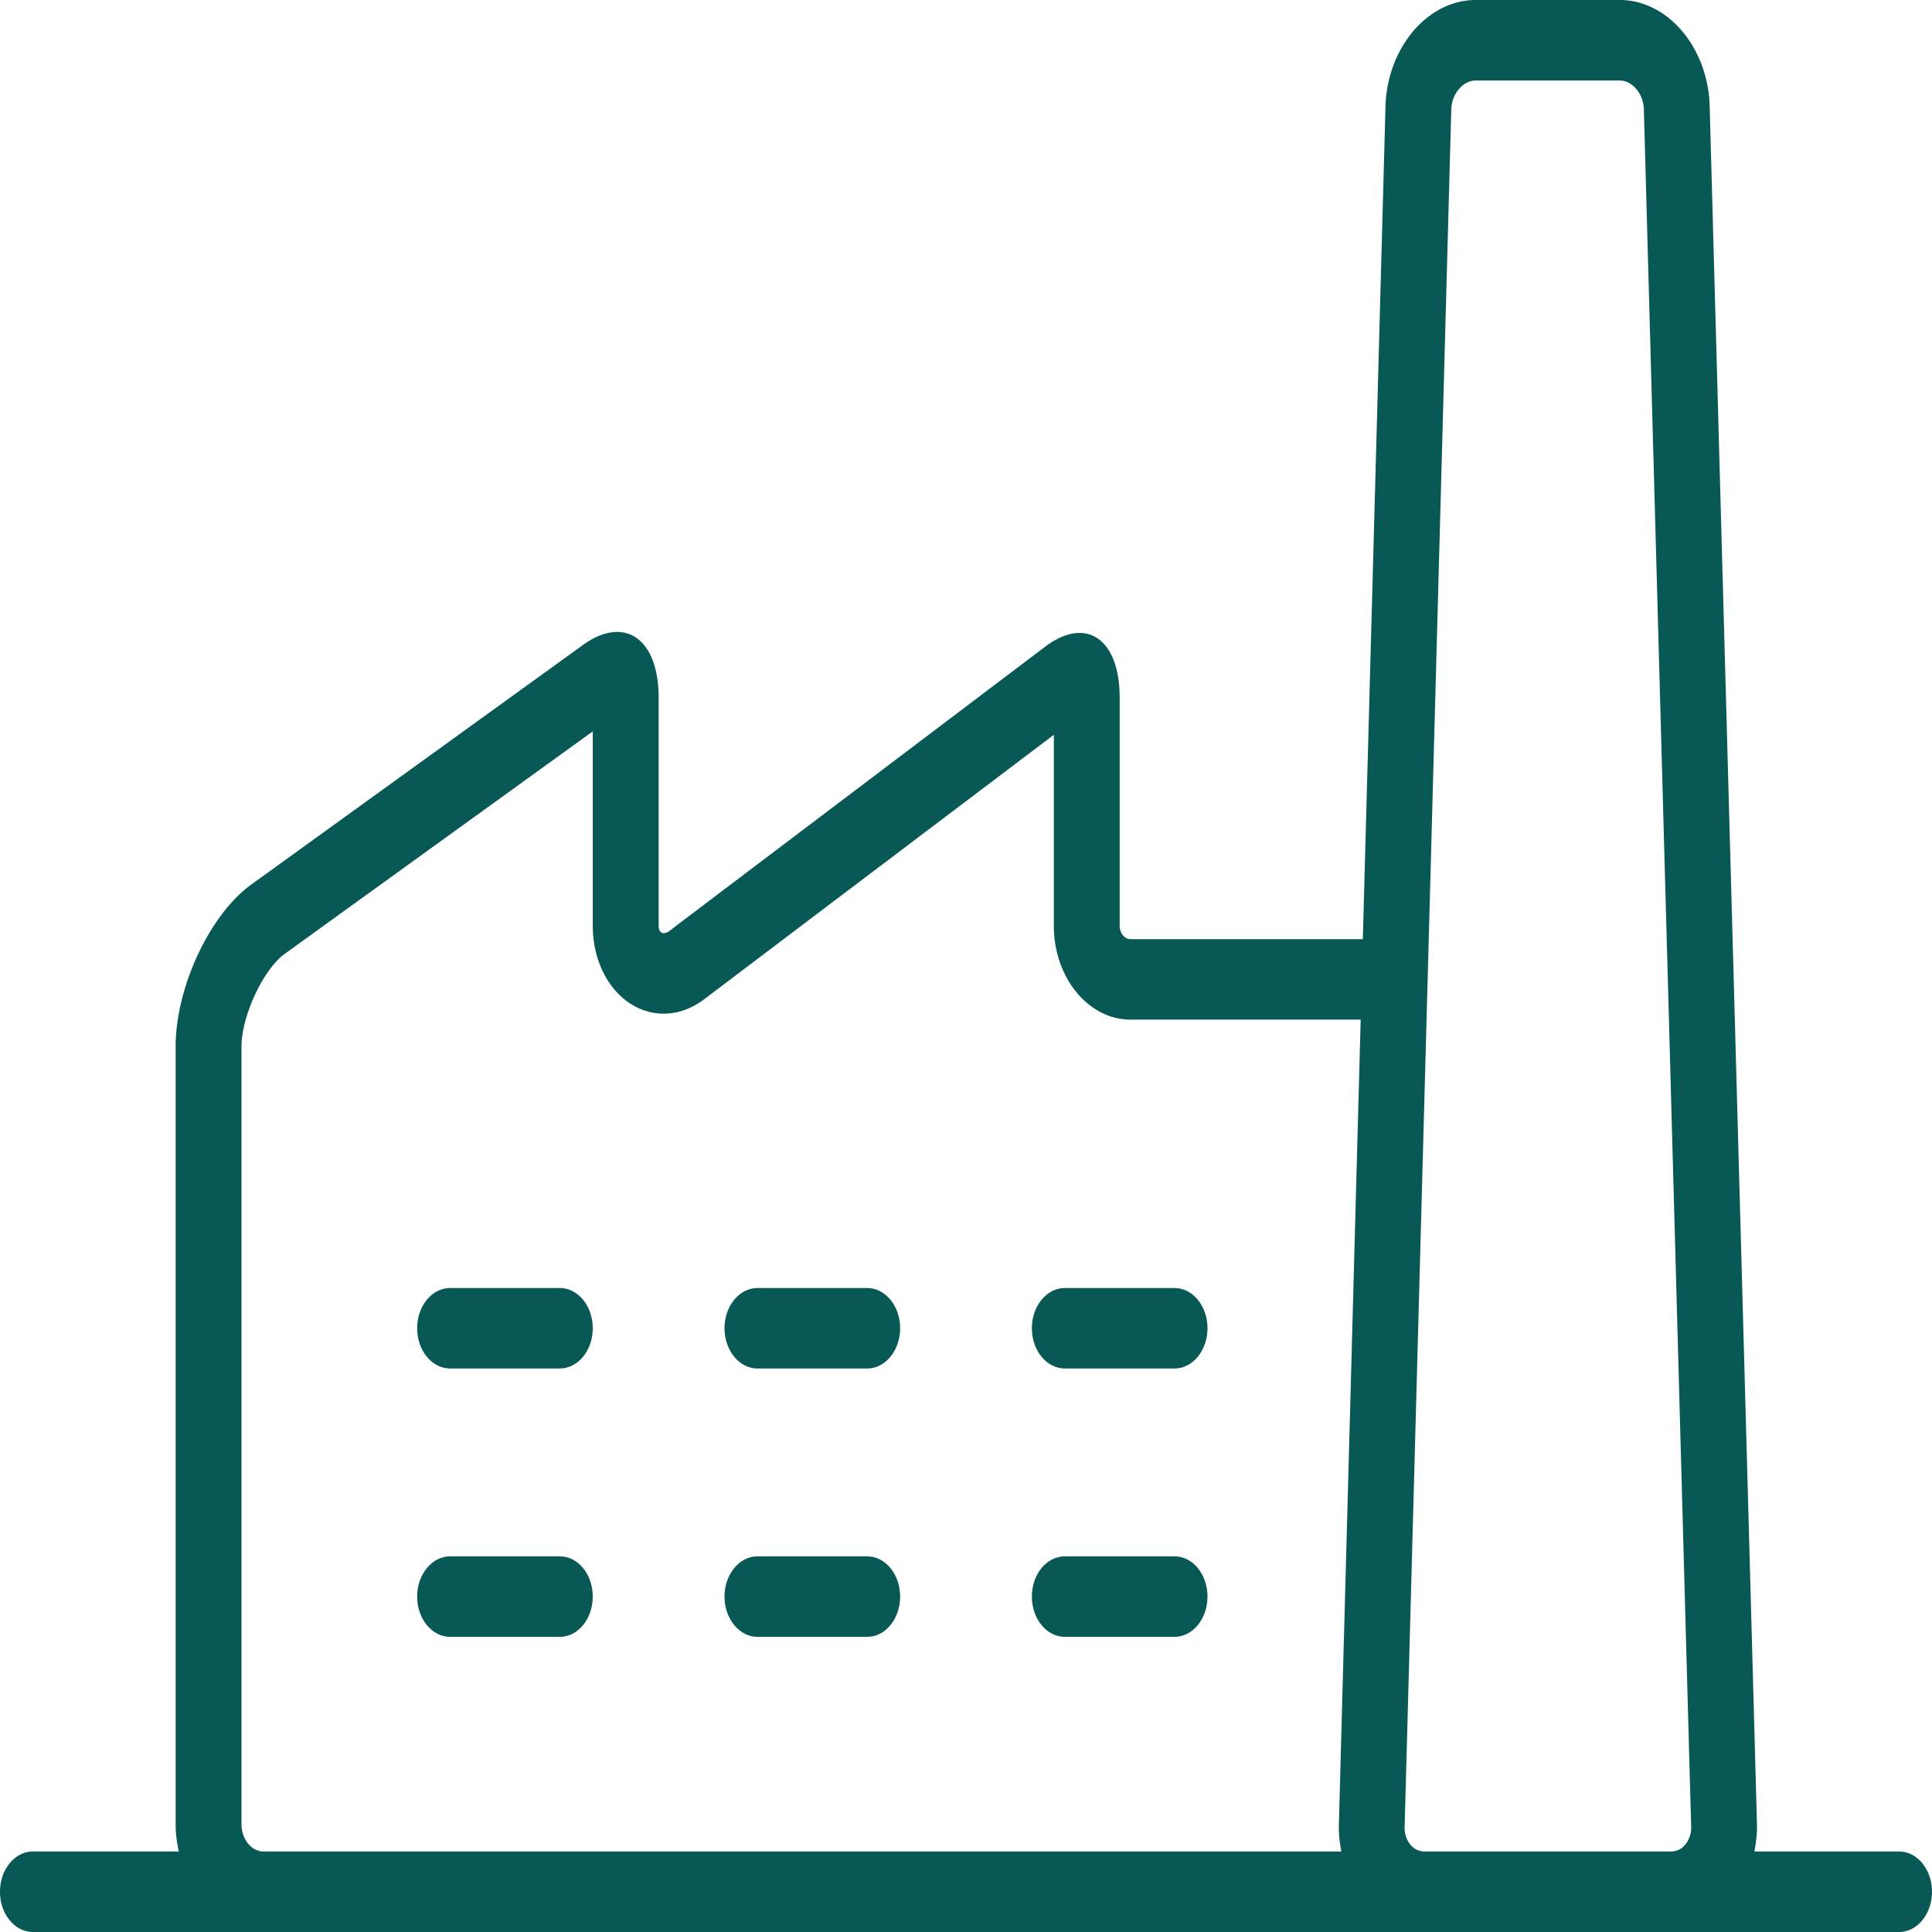
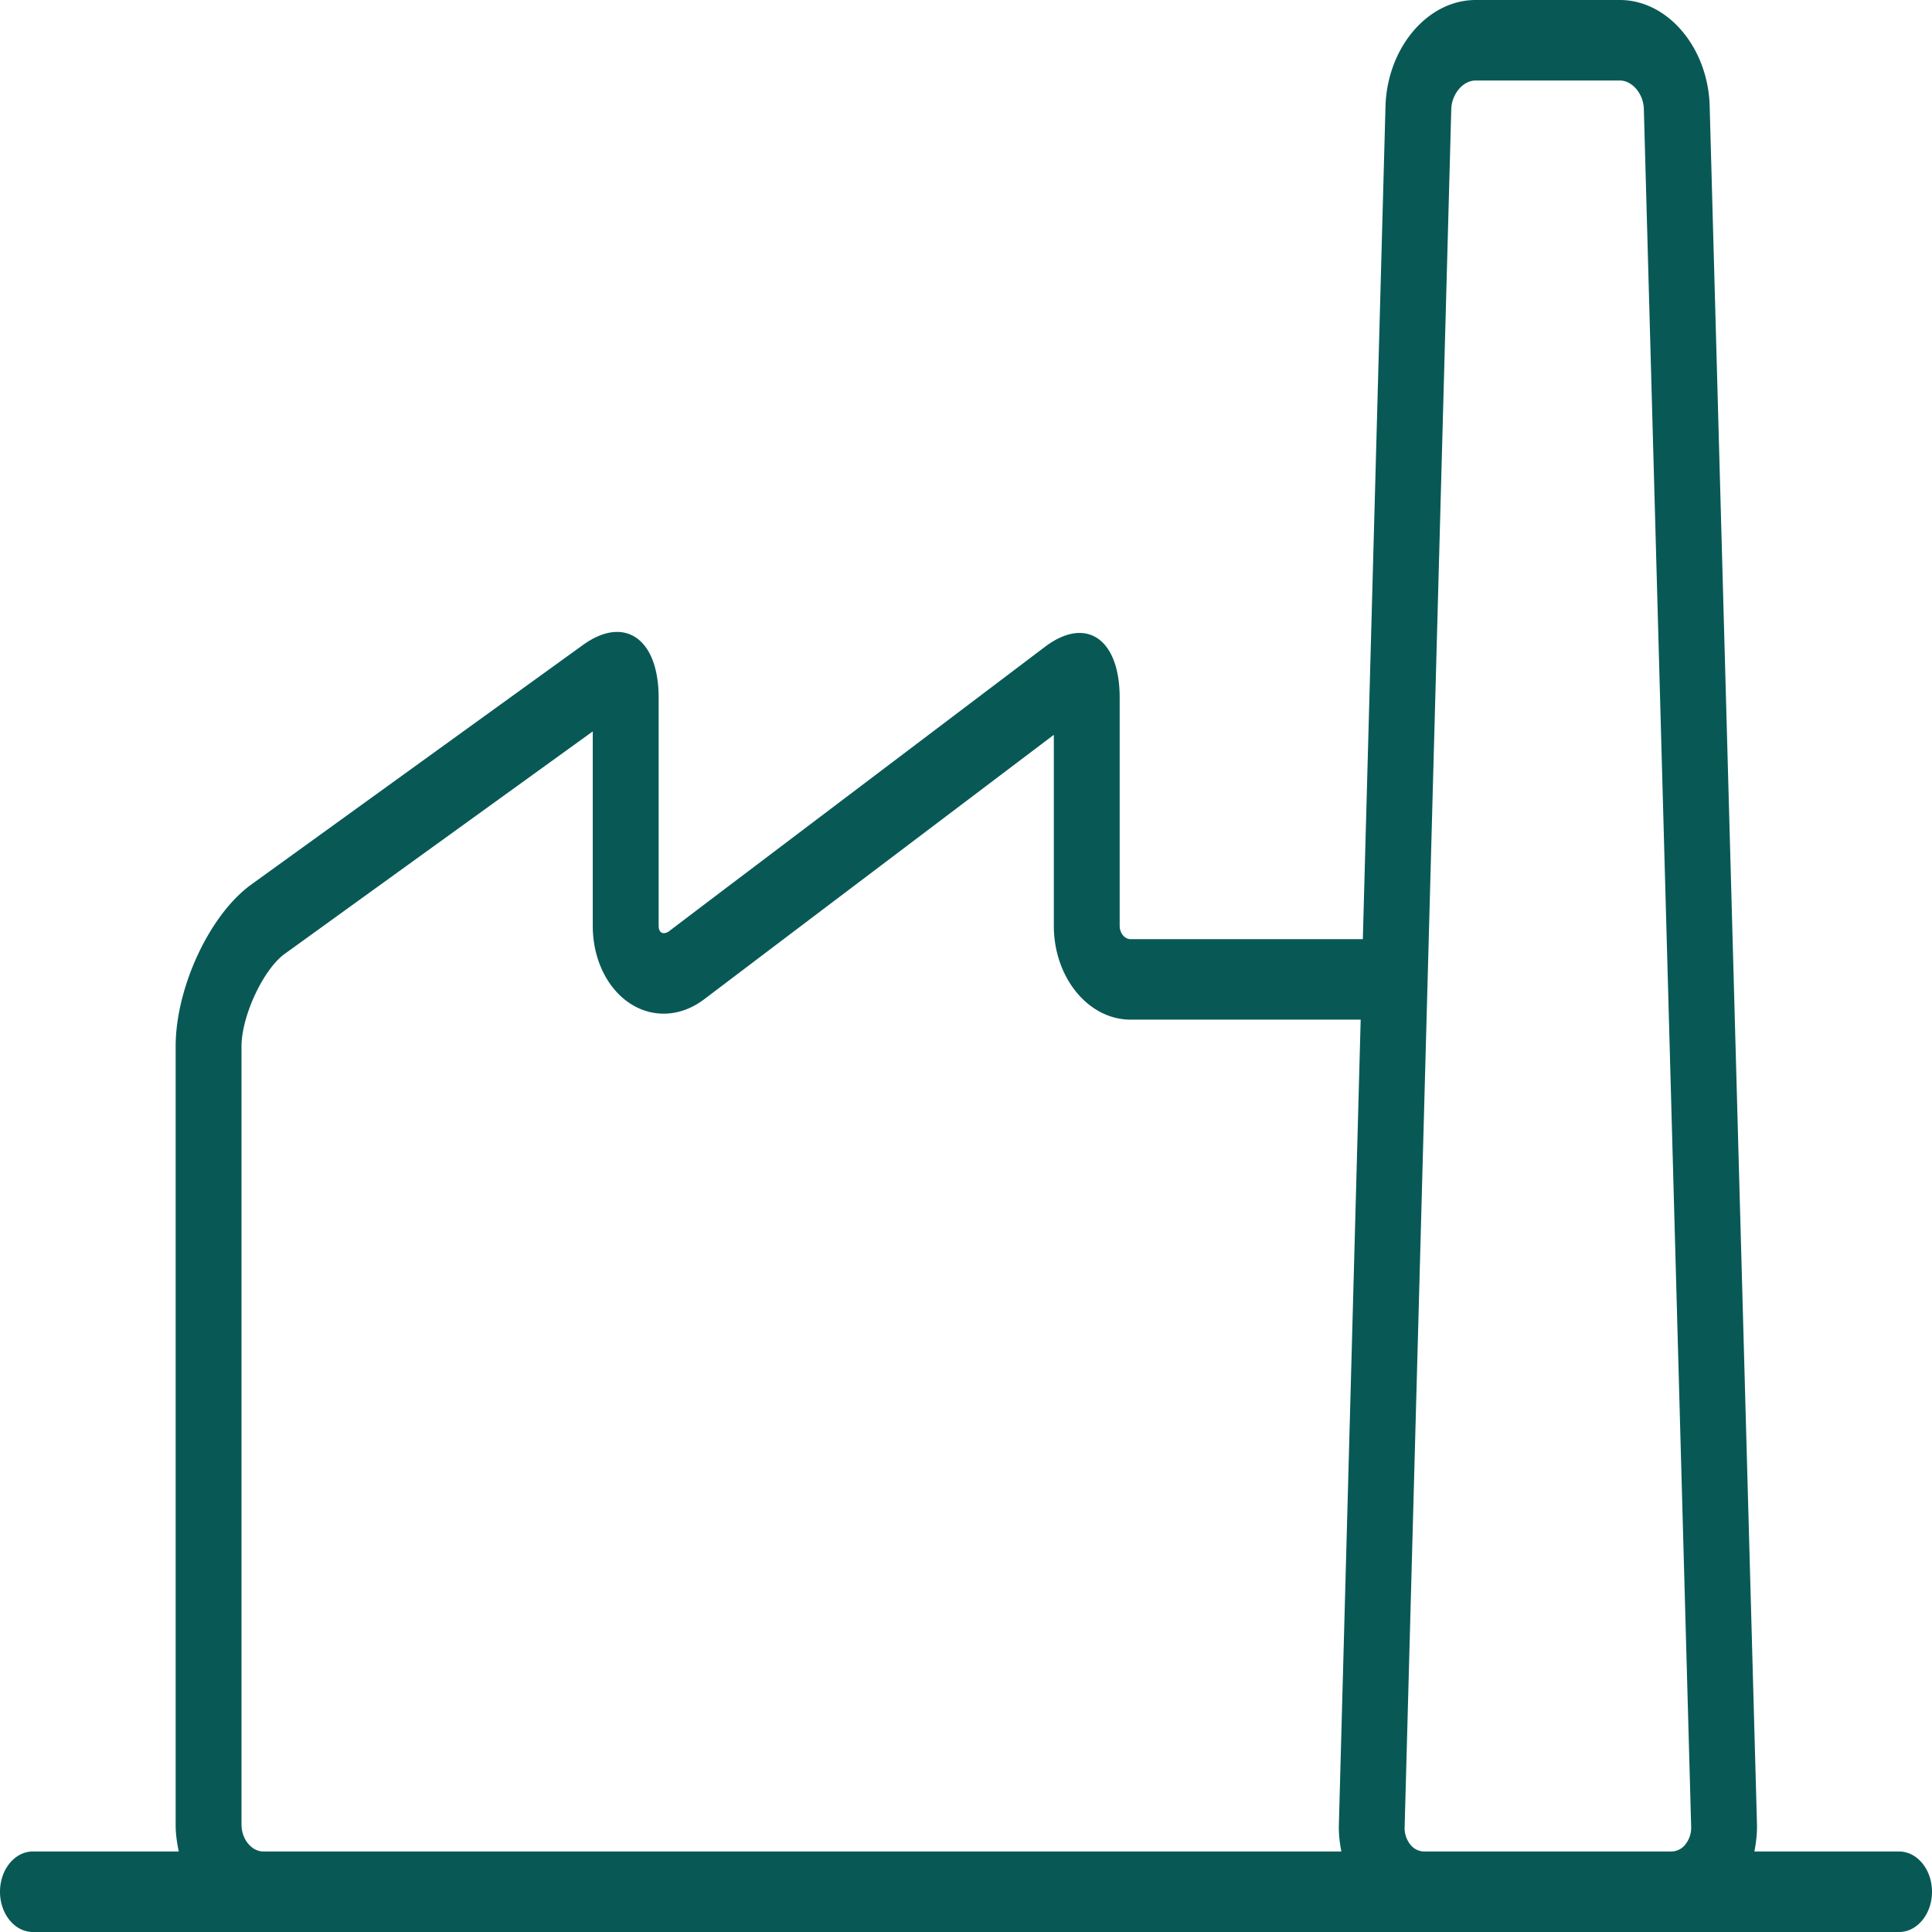
<svg xmlns="http://www.w3.org/2000/svg" fill="none" viewBox="0 0 70 70">
  <path fill="#085956" d="M68.807 67.083h-5.242c.06-.312.1-.633.094-.97L61.946 3.887C61.906 1.75 60.439 0 58.689 0h-5.224c-1.75 0-3.22 1.75-3.267 3.888l-.82 30.14h-8.412c-.219 0-.398-.219-.398-.486v-8.265c0-1.49-.592-2.344-1.454-2.344-.375 0-.8.161-1.252.502l-10.498 7.94a1447.81 1447.81 0 0 0-3.103 2.35.361.361 0 0 1-.21.086c-.113-.001-.187-.095-.187-.27v-8.264c0-1.51-.615-2.381-1.506-2.381-.372 0-.79.151-1.234.471L9.102 32.05c-1.506 1.088-2.738 3.729-2.738 5.868V66.11c0 .337.047.66.113.972H1.192C.533 67.084 0 67.737 0 68.542S.533 69.999 1.192 70h67.615c.658 0 1.193-.653 1.193-1.458 0-.805-.535-1.459-1.193-1.459zM8.75 66.111V37.917c0-1.103.79-2.797 1.566-3.357l11.161-8.06v7.042c0 1.787 1.131 3.185 2.574 3.185.51 0 1.02-.183 1.474-.53l3.095-2.343 9.562-7.23v6.918c0 1.876 1.249 3.402 2.784 3.402H49.3l-.79 29.168c-.009.338.03.66.09.971H9.546c-.431 0-.795-.445-.795-.972zm42.855.972a.65.65 0 0 1-.513-.26.954.954 0 0 1-.199-.633l1.689-62.223c.013-.56.424-1.05.882-1.05h5.225c.453 0 .86.486.871 1.04l1.714 62.223a.97.97 0 0 1-.204.64.652.652 0 0 1-.516.263h-8.949z" />
-   <path fill="#085956" d="M20.284 56.389h-3.977c-.659 0-1.193.653-1.193 1.458 0 .805.534 1.459 1.193 1.459h3.977c.659 0 1.193-.654 1.193-1.459s-.534-1.458-1.193-1.458zM20.284 46.667h-3.977c-.659 0-1.193.653-1.193 1.458 0 .805.534 1.458 1.193 1.458h3.977c.659 0 1.193-.653 1.193-1.458 0-.805-.534-1.458-1.193-1.458zM31.42 56.389h-3.977c-.658 0-1.193.653-1.193 1.458 0 .805.535 1.459 1.193 1.459h3.977c.66 0 1.194-.654 1.194-1.459s-.535-1.458-1.194-1.458zM31.42 46.667h-3.977c-.658 0-1.193.653-1.193 1.458 0 .805.535 1.458 1.193 1.458h3.977c.66 0 1.194-.653 1.194-1.458 0-.805-.535-1.458-1.194-1.458zM42.557 56.389h-3.978c-.658 0-1.193.653-1.193 1.458 0 .805.535 1.459 1.193 1.459h3.978c.658 0 1.193-.654 1.193-1.459s-.535-1.458-1.193-1.458zM42.557 46.667h-3.978c-.658 0-1.193.653-1.193 1.458 0 .805.535 1.458 1.193 1.458h3.978c.658 0 1.193-.653 1.193-1.458 0-.805-.535-1.458-1.193-1.458z" />
</svg>